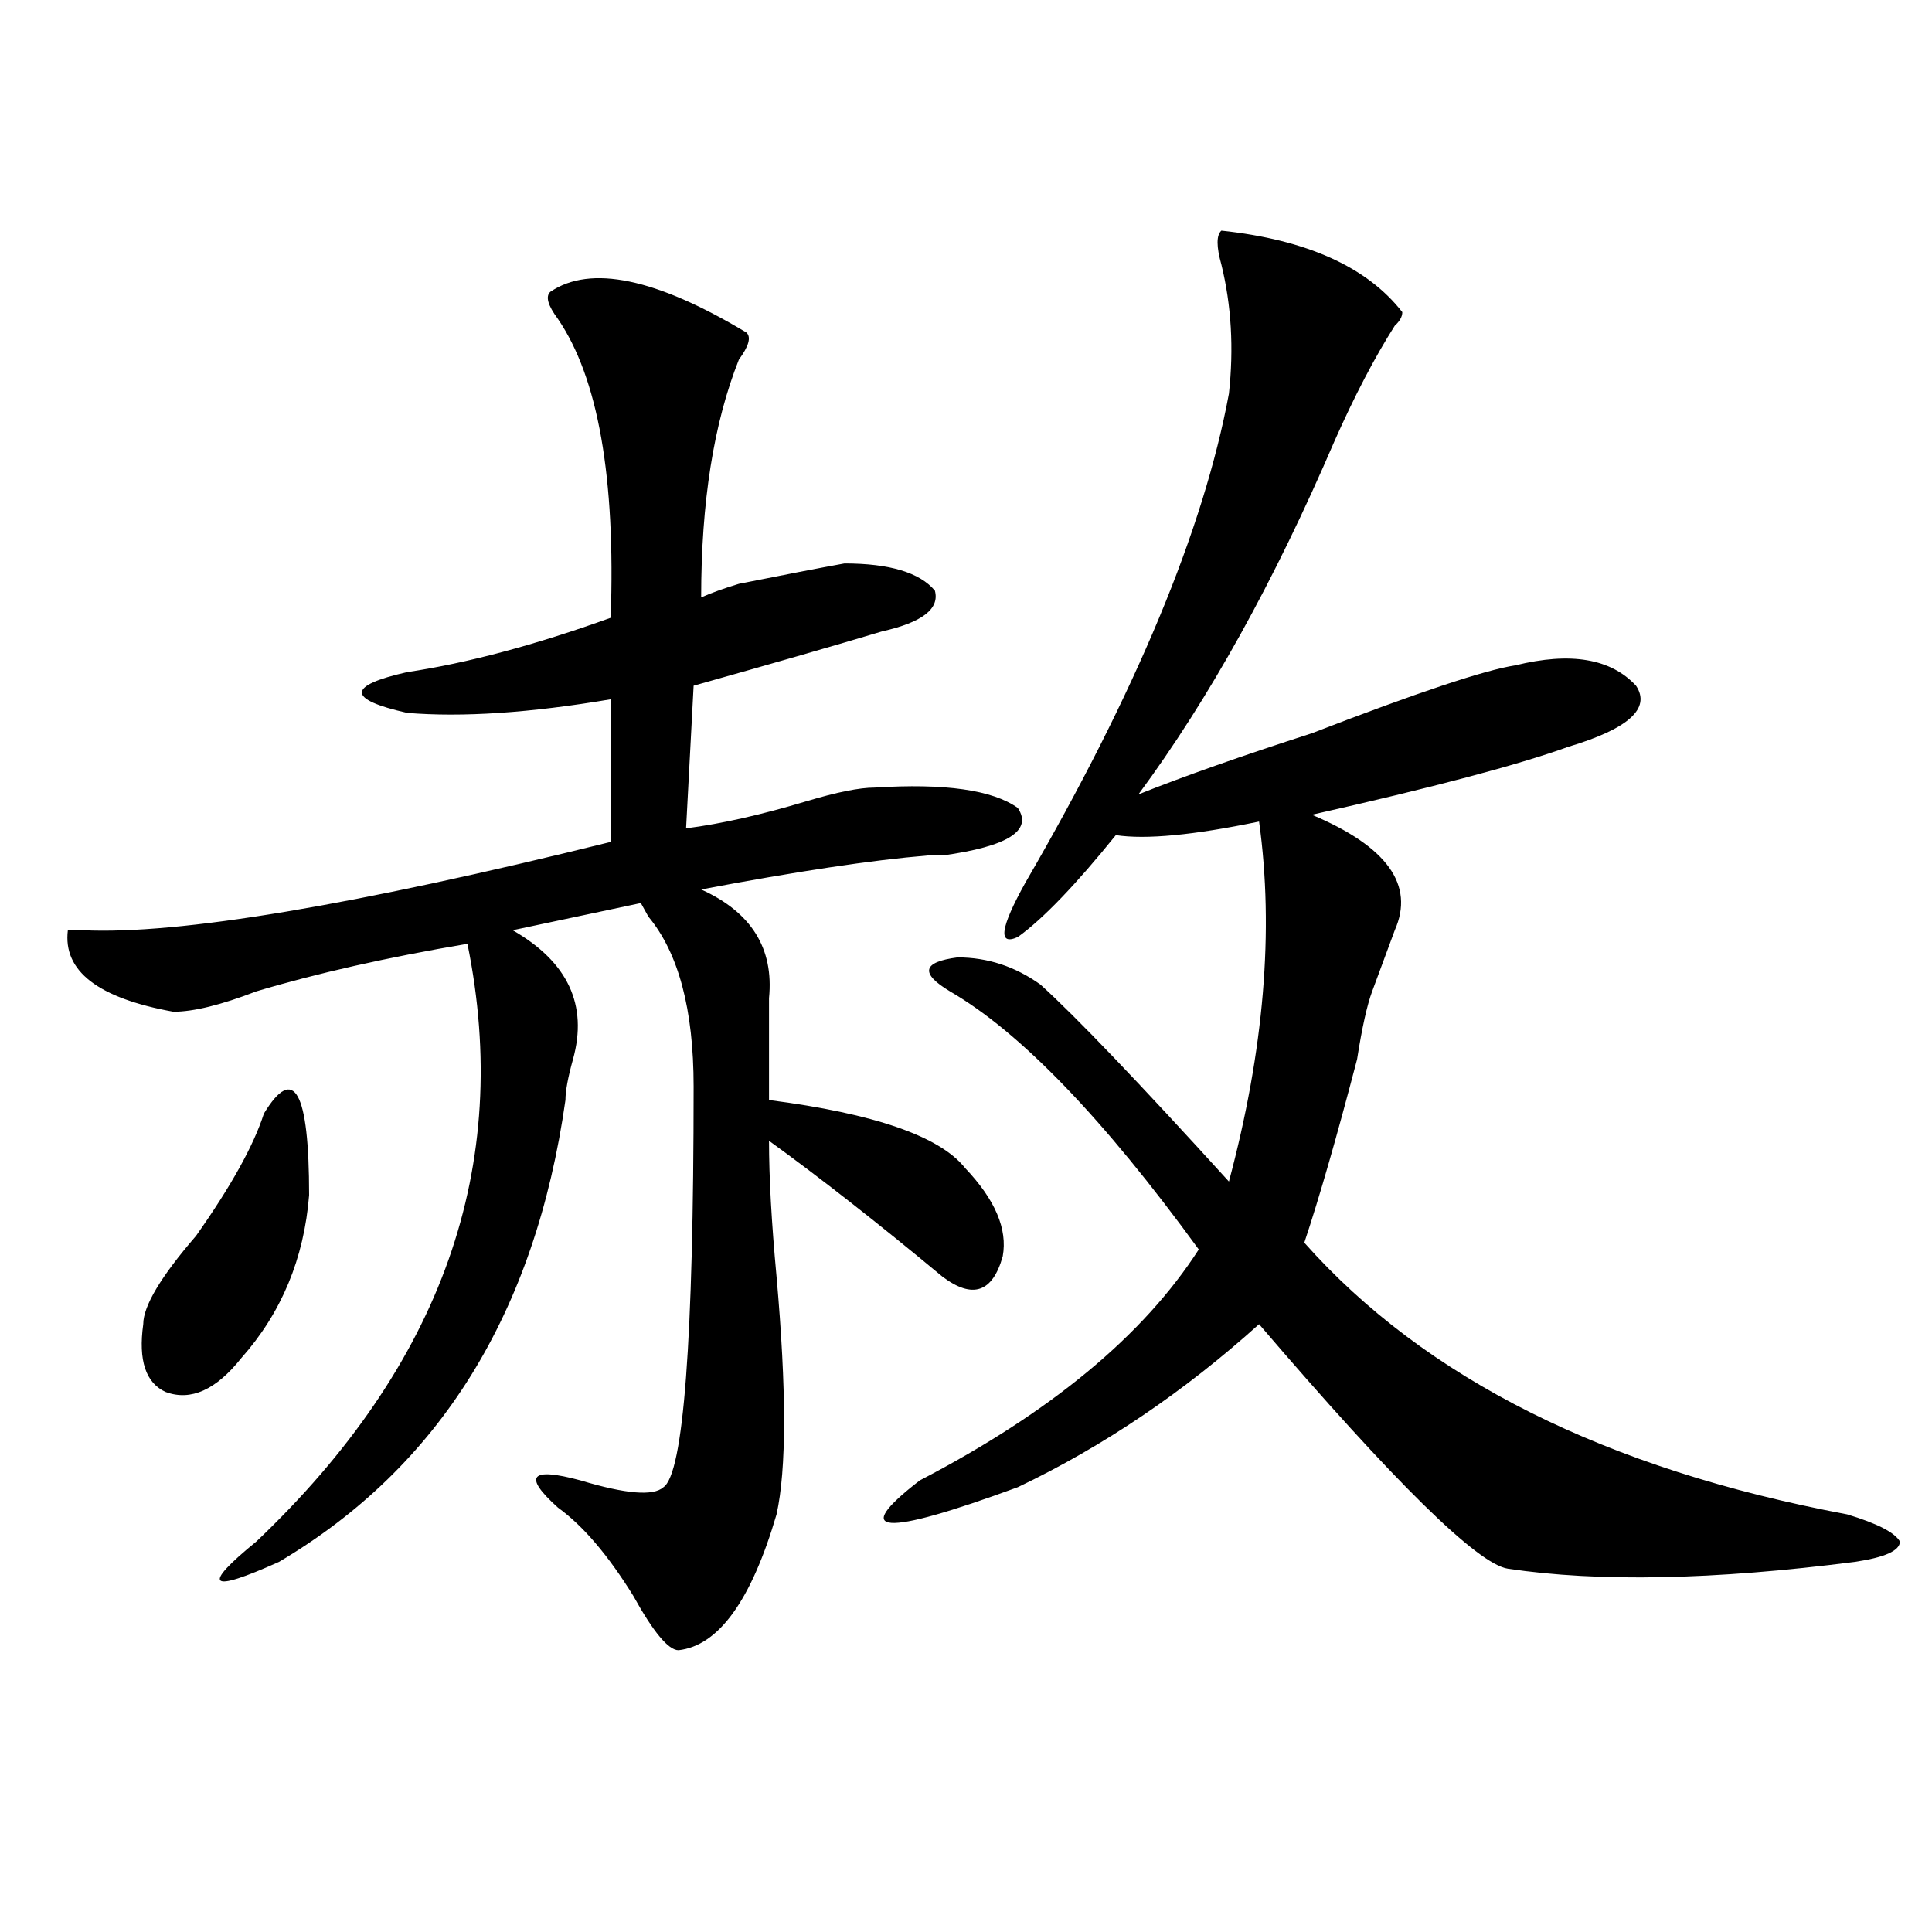
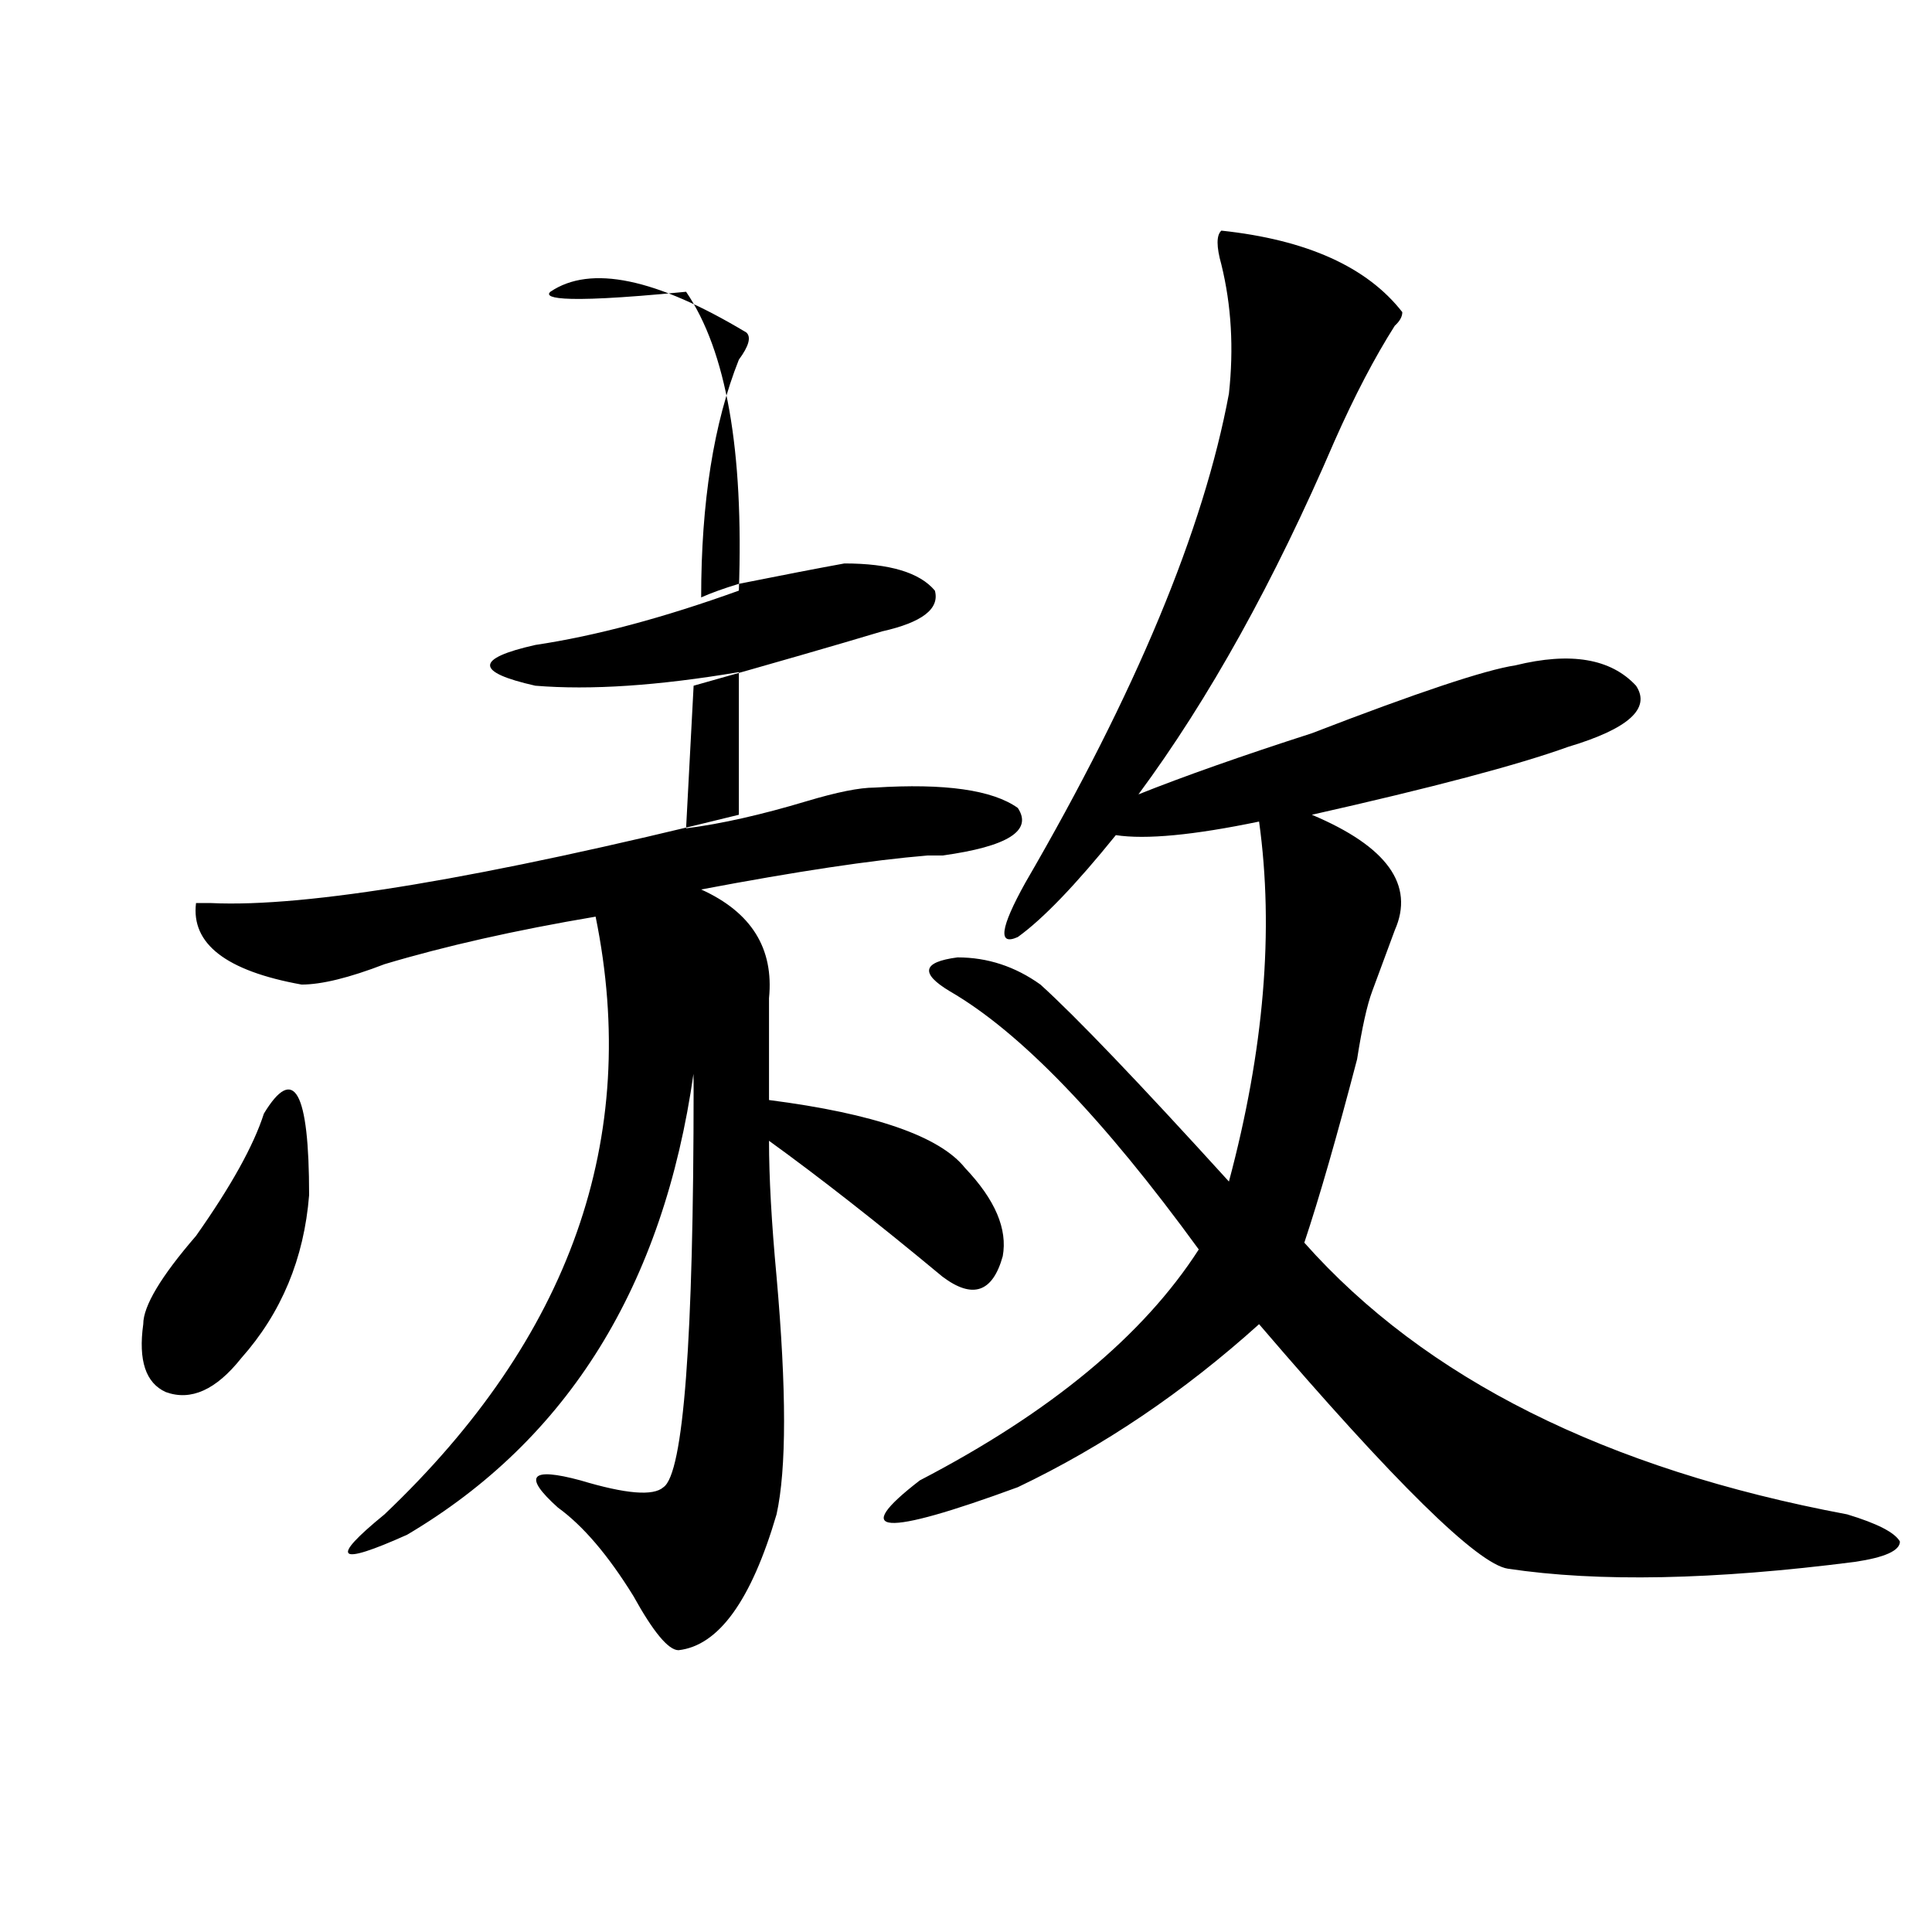
<svg xmlns="http://www.w3.org/2000/svg" version="1.1" id="图层_1" x="0px" y="0px" width="1000px" height="1000px" viewBox="0 0 1000 1000" enable-background="new 0 0 1000 1000" xml:space="preserve">
-   <path d="M284.872,151.016c20.792-14.063,54.633-7.031,101.461,21.094c2.561,2.362,1.281,7.031-3.902,14.063  c-13.049,32.849-19.512,73.828-19.512,123.047c5.183-2.308,11.707-4.669,19.512-7.031c23.414-4.669,41.584-8.185,54.633-10.547  c23.414,0,39.023,4.724,46.828,14.063c2.561,9.394-6.524,16.425-27.316,21.094c-23.414,7.031-55.974,16.425-97.559,28.125  l-3.902,73.828c18.17-2.308,39.023-7.031,62.438-14.063c15.609-4.669,27.316-7.031,35.121-7.031  c36.402-2.308,61.096,1.208,74.145,10.547c7.805,11.755-5.244,19.94-39.023,24.609c-2.622,0-5.244,0-7.805,0  c-28.658,2.362-67.681,8.239-117.07,17.578c25.975,11.755,37.682,30.487,35.121,56.25c0,21.094,0,38.672,0,52.734  c54.633,7.031,88.412,18.786,101.461,35.156c15.609,16.425,22.073,31.641,19.512,45.703c-5.244,18.786-15.609,22.302-31.219,10.547  c-33.841-28.125-63.779-51.526-89.754-70.313c0,18.786,1.281,42.188,3.902,70.313c5.183,58.612,5.183,99.646,0,123.047  c-13.049,44.494-29.938,67.95-50.73,70.313c-5.244,0-13.049-9.394-23.414-28.125c-13.049-21.094-26.036-36.31-39.023-45.703  c-18.231-16.37-14.329-21.094,11.707-14.063c23.414,7.031,37.682,8.239,42.926,3.516c10.365-7.031,15.609-76.136,15.609-207.422  c0-39.825-7.805-69.104-23.414-87.891l-3.902-7.031l-66.34,14.063c28.597,16.425,39.023,38.672,31.219,66.797  c-2.622,9.394-3.902,16.425-3.902,21.094c-15.609,110.192-65.059,189.844-148.289,239.063  c-36.463,16.369-40.365,12.854-11.707-10.547c96.217-91.406,132.68-194.513,109.266-309.375  c-41.645,7.031-78.047,15.271-109.266,24.609c-18.231,7.031-32.56,10.547-42.926,10.547c-39.023-7.031-57.255-21.094-54.633-42.188  h7.805c49.389,2.362,140.484-12.854,273.164-45.703v-73.828c-41.645,7.031-76.766,9.394-105.363,7.031  c-31.219-7.031-31.219-14.063,0-21.094c31.219-4.669,66.34-14.063,105.363-28.125c2.561-72.62-6.524-124.2-27.316-154.688  C283.53,158.047,282.25,153.378,284.872,151.016z M136.583,576.406c15.609-25.763,23.414-11.7,23.414,42.188  c-2.622,32.849-14.329,60.974-35.121,84.375c-13.049,16.425-26.036,22.302-39.023,17.578c-10.427-4.669-14.329-16.37-11.707-35.156  c0-9.339,9.085-24.609,27.316-45.703C119.632,613.925,131.339,592.831,136.583,576.406z M632.18,119.375  c44.206,4.724,75.425,18.786,93.656,42.188c0,2.362-1.342,4.724-3.902,7.031c-10.427,16.425-20.853,36.364-31.219,59.766  c-31.219,72.675-65.059,133.594-101.461,182.813c23.414-9.339,53.291-19.886,89.754-31.641  c54.633-21.094,89.754-32.794,105.363-35.156c28.597-7.031,49.389-3.516,62.438,10.547c7.805,11.755-3.902,22.302-35.121,31.641  c-26.036,9.394-70.242,21.094-132.68,35.156c39.023,16.425,53.291,36.364,42.926,59.766c-5.244,14.063-9.146,24.609-11.707,31.641  c-2.622,7.031-5.244,18.786-7.805,35.156c-10.427,39.88-19.512,71.521-27.316,94.922c62.438,70.313,156.094,117.224,280.969,140.625  c15.609,4.724,24.695,9.394,27.316,14.063c0,4.724-7.805,8.239-23.414,10.547c-72.864,9.338-132.68,10.547-179.508,3.516  c-15.609-2.362-58.535-44.495-128.777-126.563c-39.023,35.156-80.669,63.281-124.875,84.375  c-70.242,25.817-87.193,24.609-50.73-3.516c67.62-35.156,115.729-74.981,144.387-119.531c-49.45-67.95-92.376-112.5-128.777-133.594  c-15.609-9.339-14.329-15.216,3.902-17.578c15.609,0,29.877,4.724,42.926,14.063c18.17,16.425,50.73,50.427,97.559,101.953  c18.17-67.95,23.414-130.078,15.609-186.328c-33.841,7.031-58.535,9.394-74.145,7.031c-20.853,25.817-37.743,43.396-50.73,52.734  c-10.427,4.724-9.146-4.669,3.902-28.125c57.194-98.438,92.315-182.813,105.363-253.125c2.561-23.401,1.281-45.703-3.902-66.797  C629.558,127.614,629.558,121.737,632.18,119.375z" />
+   <path d="M284.872,151.016c20.792-14.063,54.633-7.031,101.461,21.094c2.561,2.362,1.281,7.031-3.902,14.063  c-13.049,32.849-19.512,73.828-19.512,123.047c5.183-2.308,11.707-4.669,19.512-7.031c23.414-4.669,41.584-8.185,54.633-10.547  c23.414,0,39.023,4.724,46.828,14.063c2.561,9.394-6.524,16.425-27.316,21.094c-23.414,7.031-55.974,16.425-97.559,28.125  l-3.902,73.828c18.17-2.308,39.023-7.031,62.438-14.063c15.609-4.669,27.316-7.031,35.121-7.031  c36.402-2.308,61.096,1.208,74.145,10.547c7.805,11.755-5.244,19.94-39.023,24.609c-2.622,0-5.244,0-7.805,0  c-28.658,2.362-67.681,8.239-117.07,17.578c25.975,11.755,37.682,30.487,35.121,56.25c0,21.094,0,38.672,0,52.734  c54.633,7.031,88.412,18.786,101.461,35.156c15.609,16.425,22.073,31.641,19.512,45.703c-5.244,18.786-15.609,22.302-31.219,10.547  c-33.841-28.125-63.779-51.526-89.754-70.313c0,18.786,1.281,42.188,3.902,70.313c5.183,58.612,5.183,99.646,0,123.047  c-13.049,44.494-29.938,67.95-50.73,70.313c-5.244,0-13.049-9.394-23.414-28.125c-13.049-21.094-26.036-36.31-39.023-45.703  c-18.231-16.37-14.329-21.094,11.707-14.063c23.414,7.031,37.682,8.239,42.926,3.516c10.365-7.031,15.609-76.136,15.609-207.422  c0-39.825-7.805-69.104-23.414-87.891l-3.902-7.031c28.597,16.425,39.023,38.672,31.219,66.797  c-2.622,9.394-3.902,16.425-3.902,21.094c-15.609,110.192-65.059,189.844-148.289,239.063  c-36.463,16.369-40.365,12.854-11.707-10.547c96.217-91.406,132.68-194.513,109.266-309.375  c-41.645,7.031-78.047,15.271-109.266,24.609c-18.231,7.031-32.56,10.547-42.926,10.547c-39.023-7.031-57.255-21.094-54.633-42.188  h7.805c49.389,2.362,140.484-12.854,273.164-45.703v-73.828c-41.645,7.031-76.766,9.394-105.363,7.031  c-31.219-7.031-31.219-14.063,0-21.094c31.219-4.669,66.34-14.063,105.363-28.125c2.561-72.62-6.524-124.2-27.316-154.688  C283.53,158.047,282.25,153.378,284.872,151.016z M136.583,576.406c15.609-25.763,23.414-11.7,23.414,42.188  c-2.622,32.849-14.329,60.974-35.121,84.375c-13.049,16.425-26.036,22.302-39.023,17.578c-10.427-4.669-14.329-16.37-11.707-35.156  c0-9.339,9.085-24.609,27.316-45.703C119.632,613.925,131.339,592.831,136.583,576.406z M632.18,119.375  c44.206,4.724,75.425,18.786,93.656,42.188c0,2.362-1.342,4.724-3.902,7.031c-10.427,16.425-20.853,36.364-31.219,59.766  c-31.219,72.675-65.059,133.594-101.461,182.813c23.414-9.339,53.291-19.886,89.754-31.641  c54.633-21.094,89.754-32.794,105.363-35.156c28.597-7.031,49.389-3.516,62.438,10.547c7.805,11.755-3.902,22.302-35.121,31.641  c-26.036,9.394-70.242,21.094-132.68,35.156c39.023,16.425,53.291,36.364,42.926,59.766c-5.244,14.063-9.146,24.609-11.707,31.641  c-2.622,7.031-5.244,18.786-7.805,35.156c-10.427,39.88-19.512,71.521-27.316,94.922c62.438,70.313,156.094,117.224,280.969,140.625  c15.609,4.724,24.695,9.394,27.316,14.063c0,4.724-7.805,8.239-23.414,10.547c-72.864,9.338-132.68,10.547-179.508,3.516  c-15.609-2.362-58.535-44.495-128.777-126.563c-39.023,35.156-80.669,63.281-124.875,84.375  c-70.242,25.817-87.193,24.609-50.73-3.516c67.62-35.156,115.729-74.981,144.387-119.531c-49.45-67.95-92.376-112.5-128.777-133.594  c-15.609-9.339-14.329-15.216,3.902-17.578c15.609,0,29.877,4.724,42.926,14.063c18.17,16.425,50.73,50.427,97.559,101.953  c18.17-67.95,23.414-130.078,15.609-186.328c-33.841,7.031-58.535,9.394-74.145,7.031c-20.853,25.817-37.743,43.396-50.73,52.734  c-10.427,4.724-9.146-4.669,3.902-28.125c57.194-98.438,92.315-182.813,105.363-253.125c2.561-23.401,1.281-45.703-3.902-66.797  C629.558,127.614,629.558,121.737,632.18,119.375z" />
</svg>